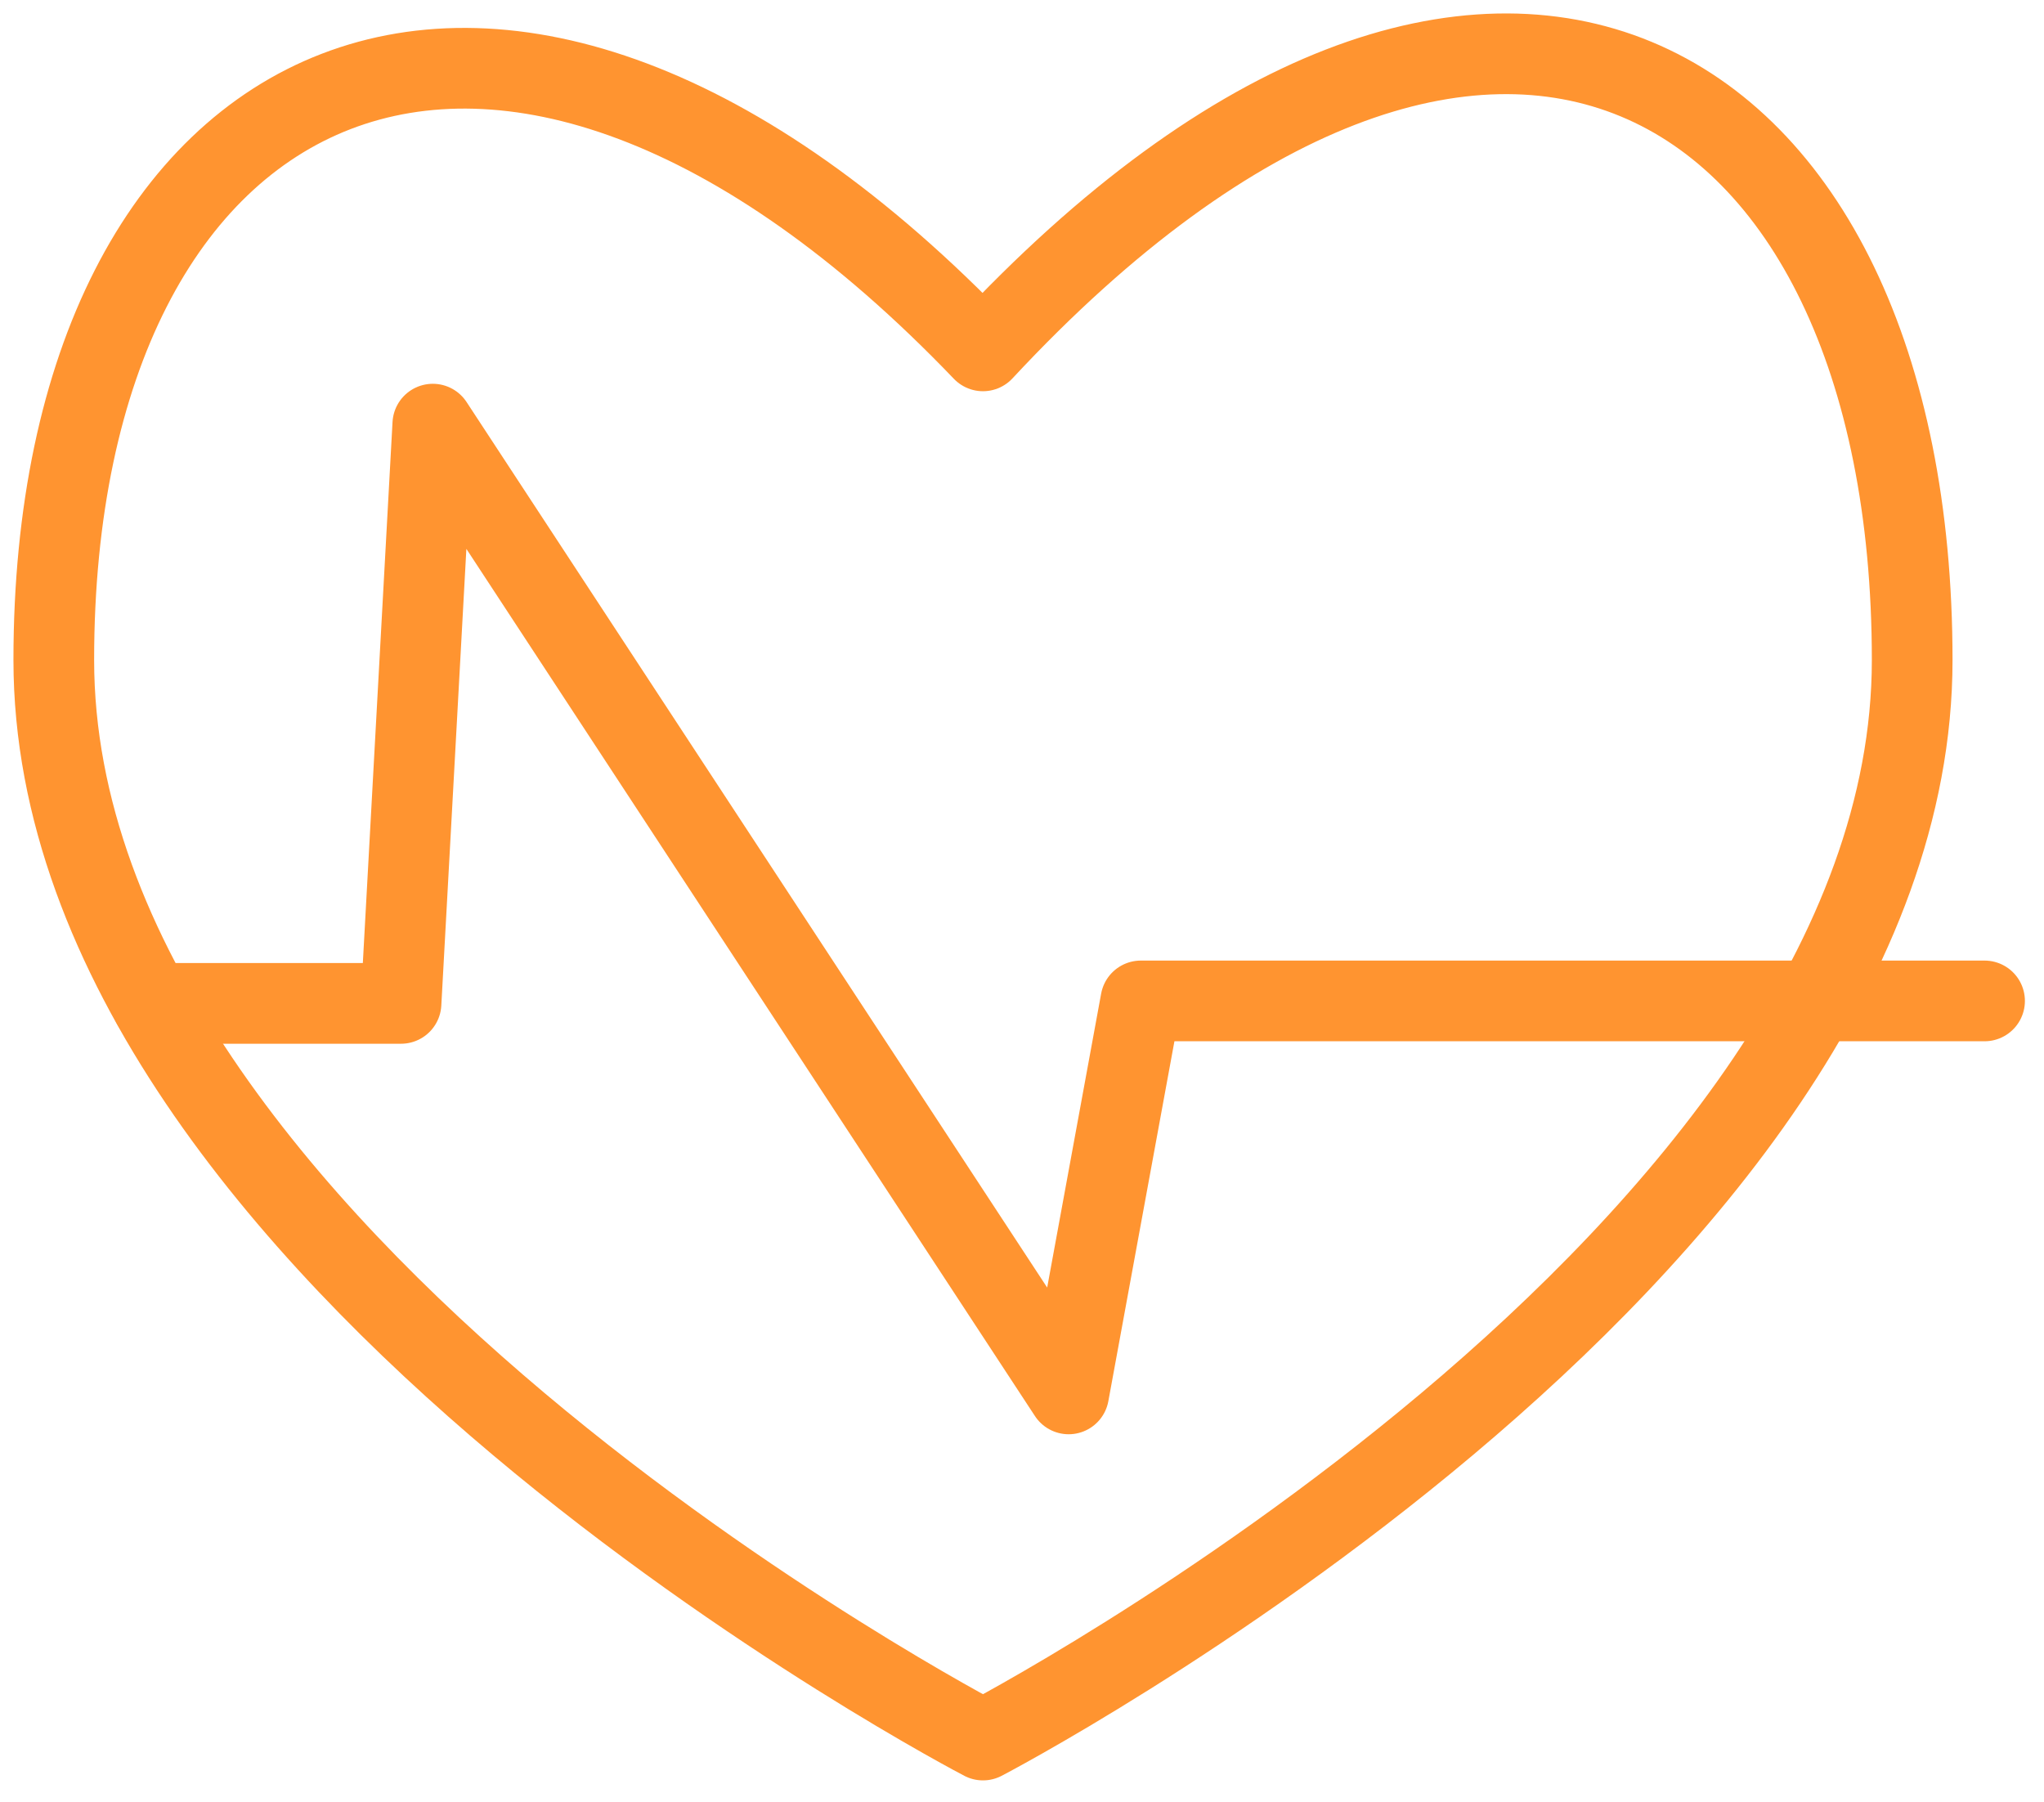
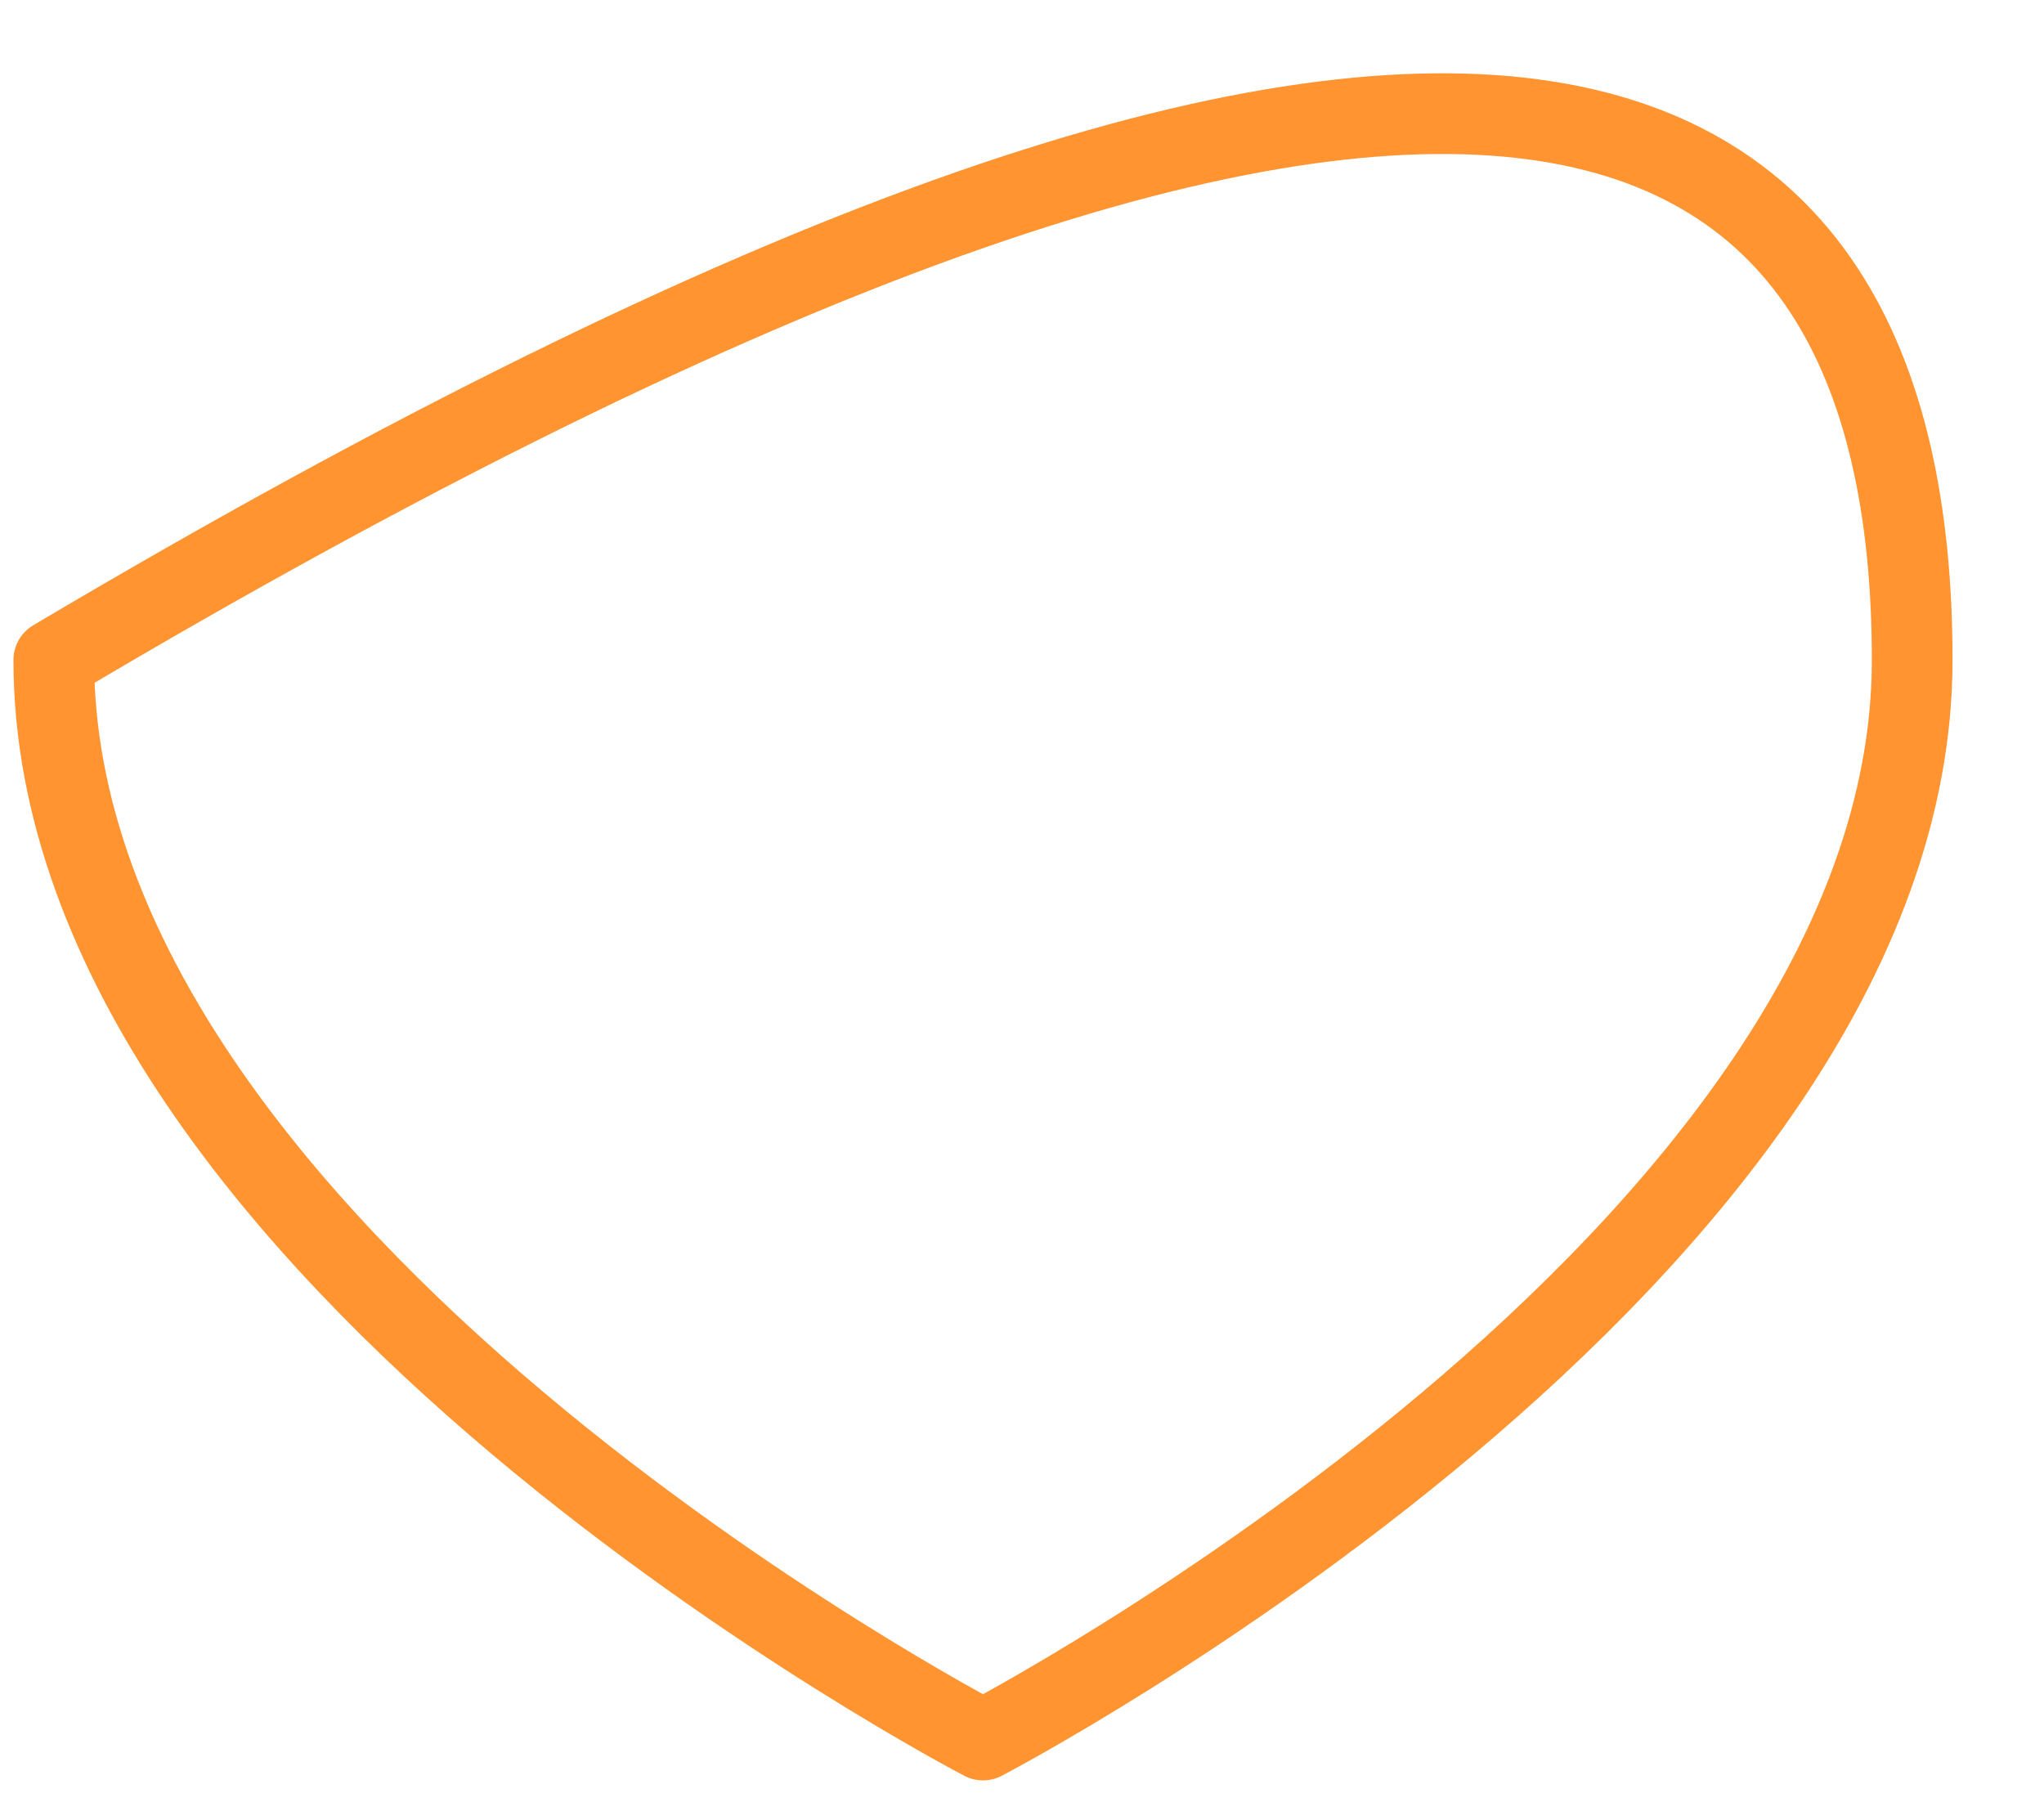
<svg xmlns="http://www.w3.org/2000/svg" width="76" height="67" viewBox="0 0 76 67" fill="none">
-   <path d="M71.099 24.54C71.099 46.715 36.549 64.698 36.549 64.698C36.549 64.698 2 46.723 2 24.54C2 2.356 18.482 -5.818 36.549 13.046C55.245 -7.059 71.099 2.373 71.099 24.548V24.54Z" stroke="#FF9430" stroke-width="3" stroke-linecap="round" stroke-linejoin="round" />
-   <path d="M5.646 37.308H14.911L16.093 15.77L39.735 51.828L42.418 37.216H73.79" stroke="#FF9430" stroke-width="3" stroke-linecap="round" stroke-linejoin="round" />
+   <path d="M71.099 24.54C71.099 46.715 36.549 64.698 36.549 64.698C36.549 64.698 2 46.723 2 24.54C55.245 -7.059 71.099 2.373 71.099 24.548V24.54Z" stroke="#FF9430" stroke-width="3" stroke-linecap="round" stroke-linejoin="round" />
</svg>